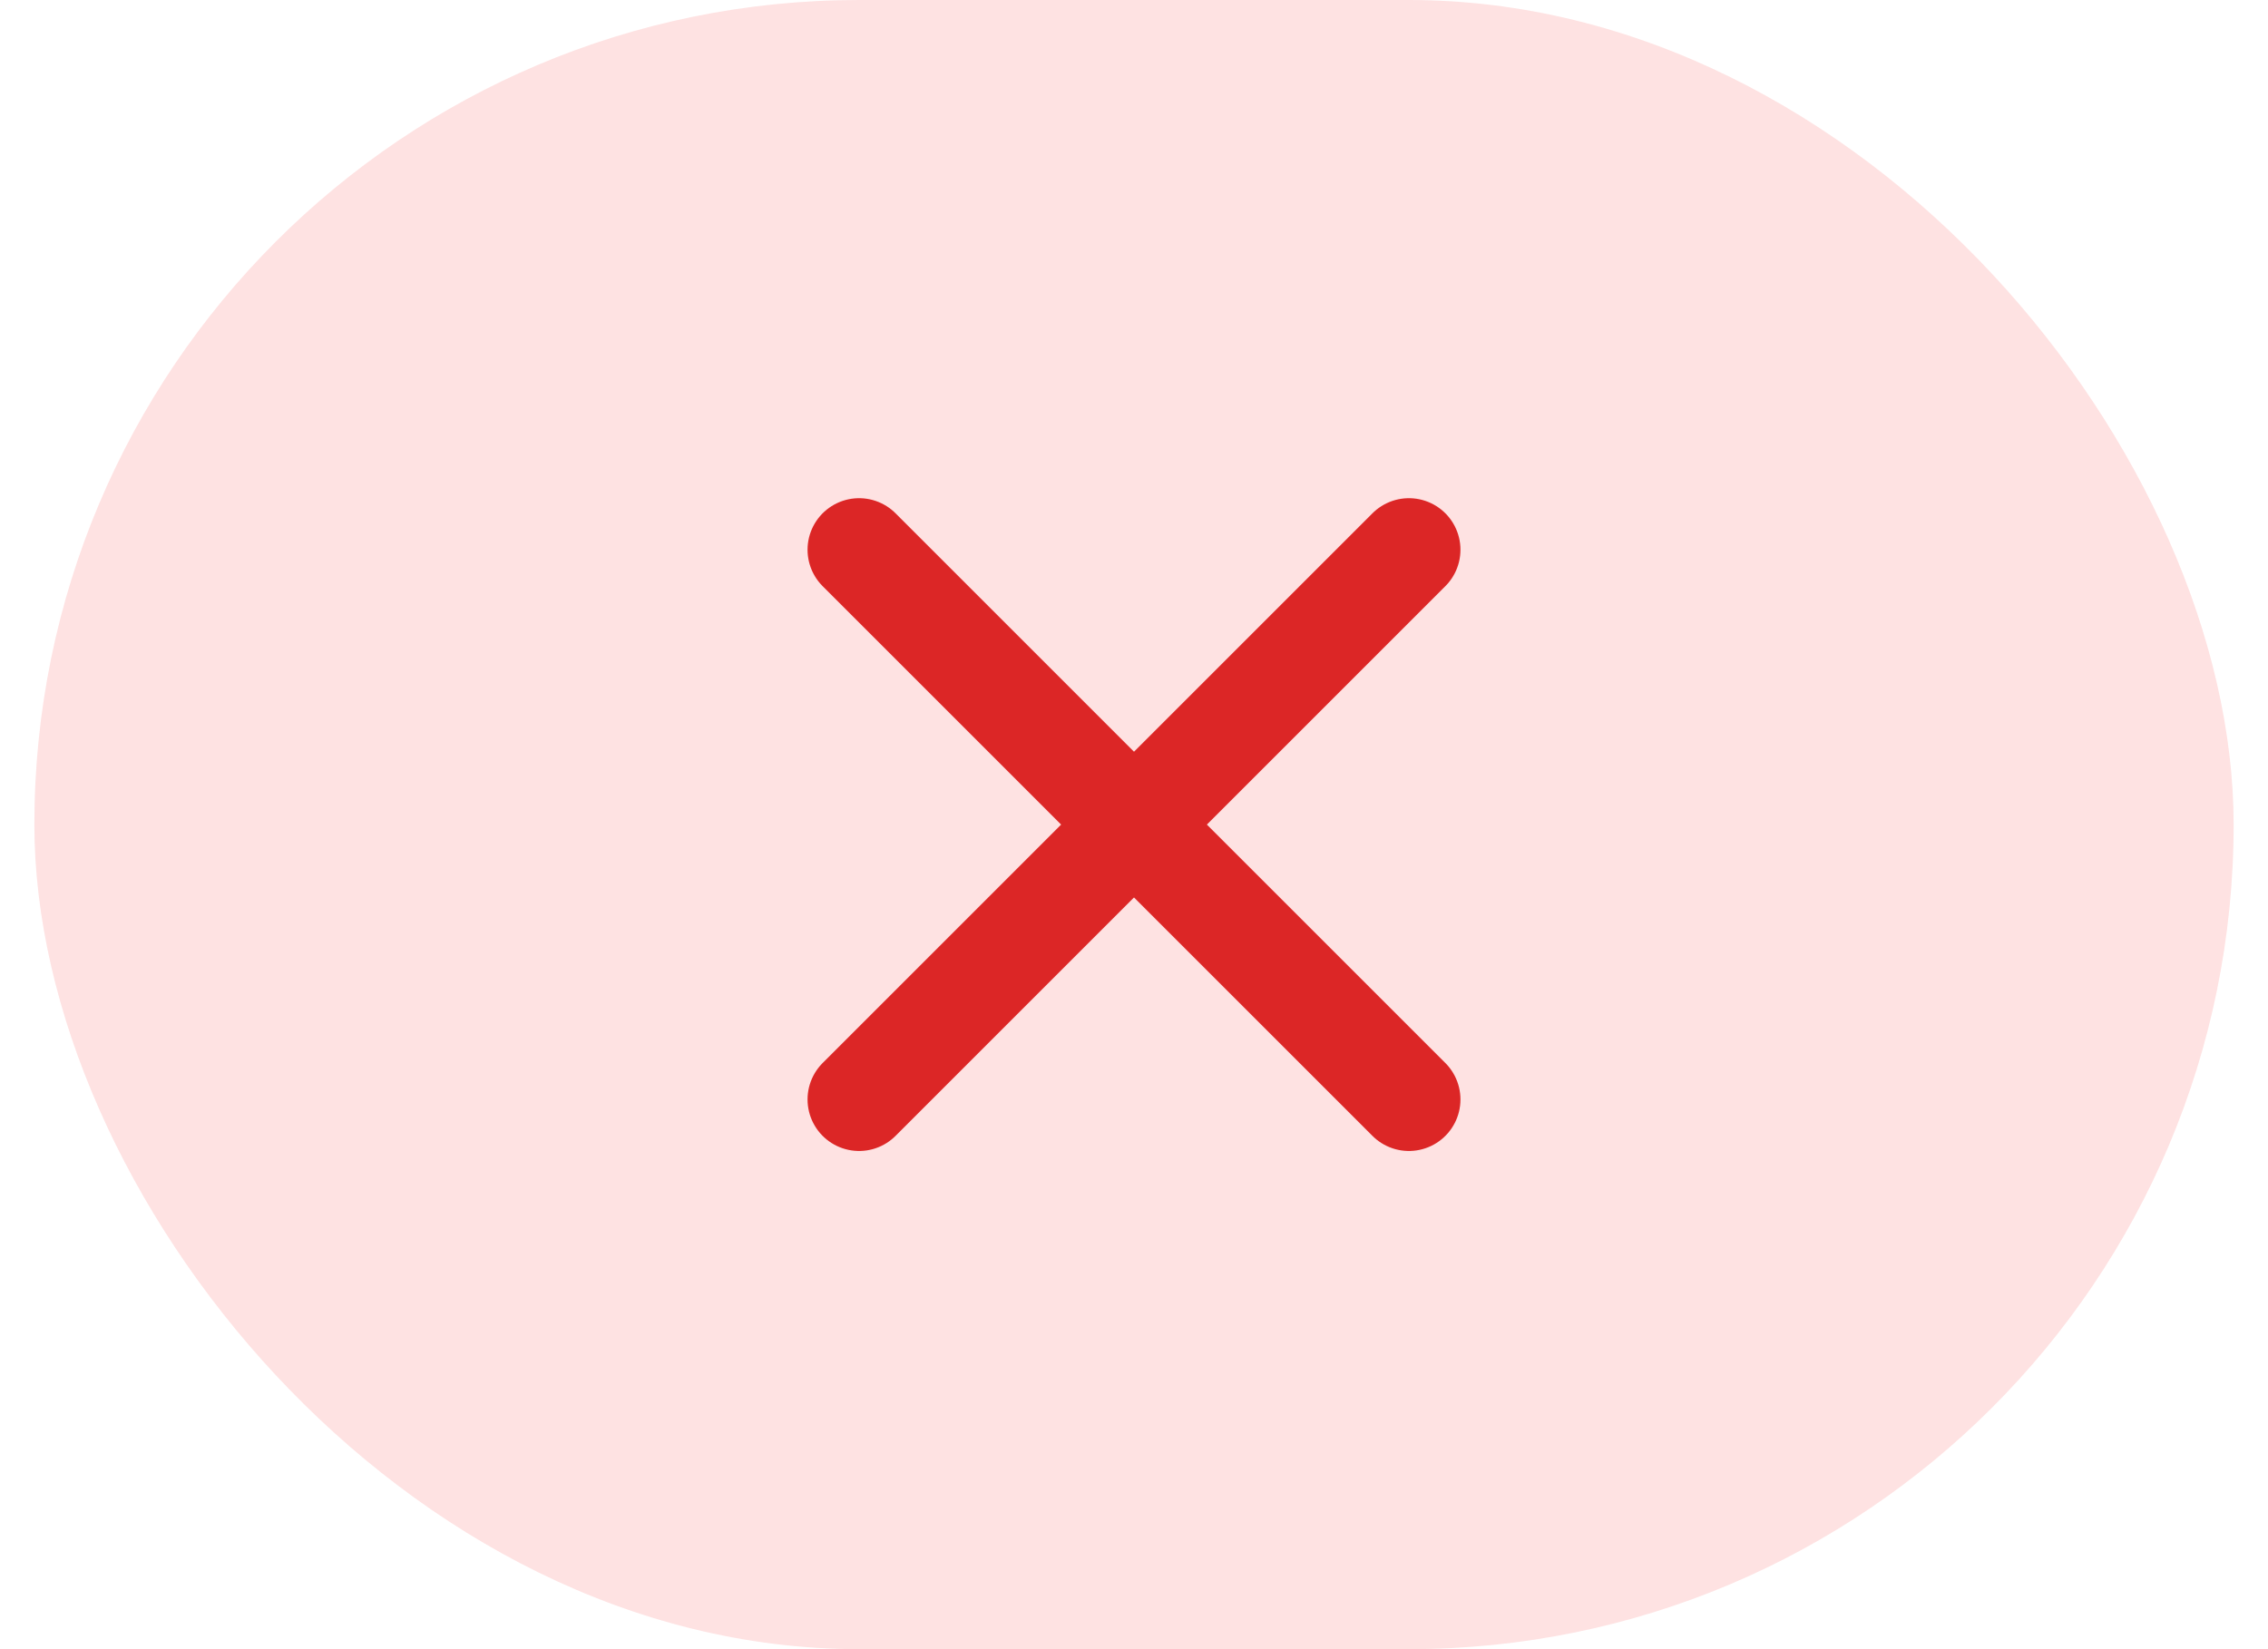
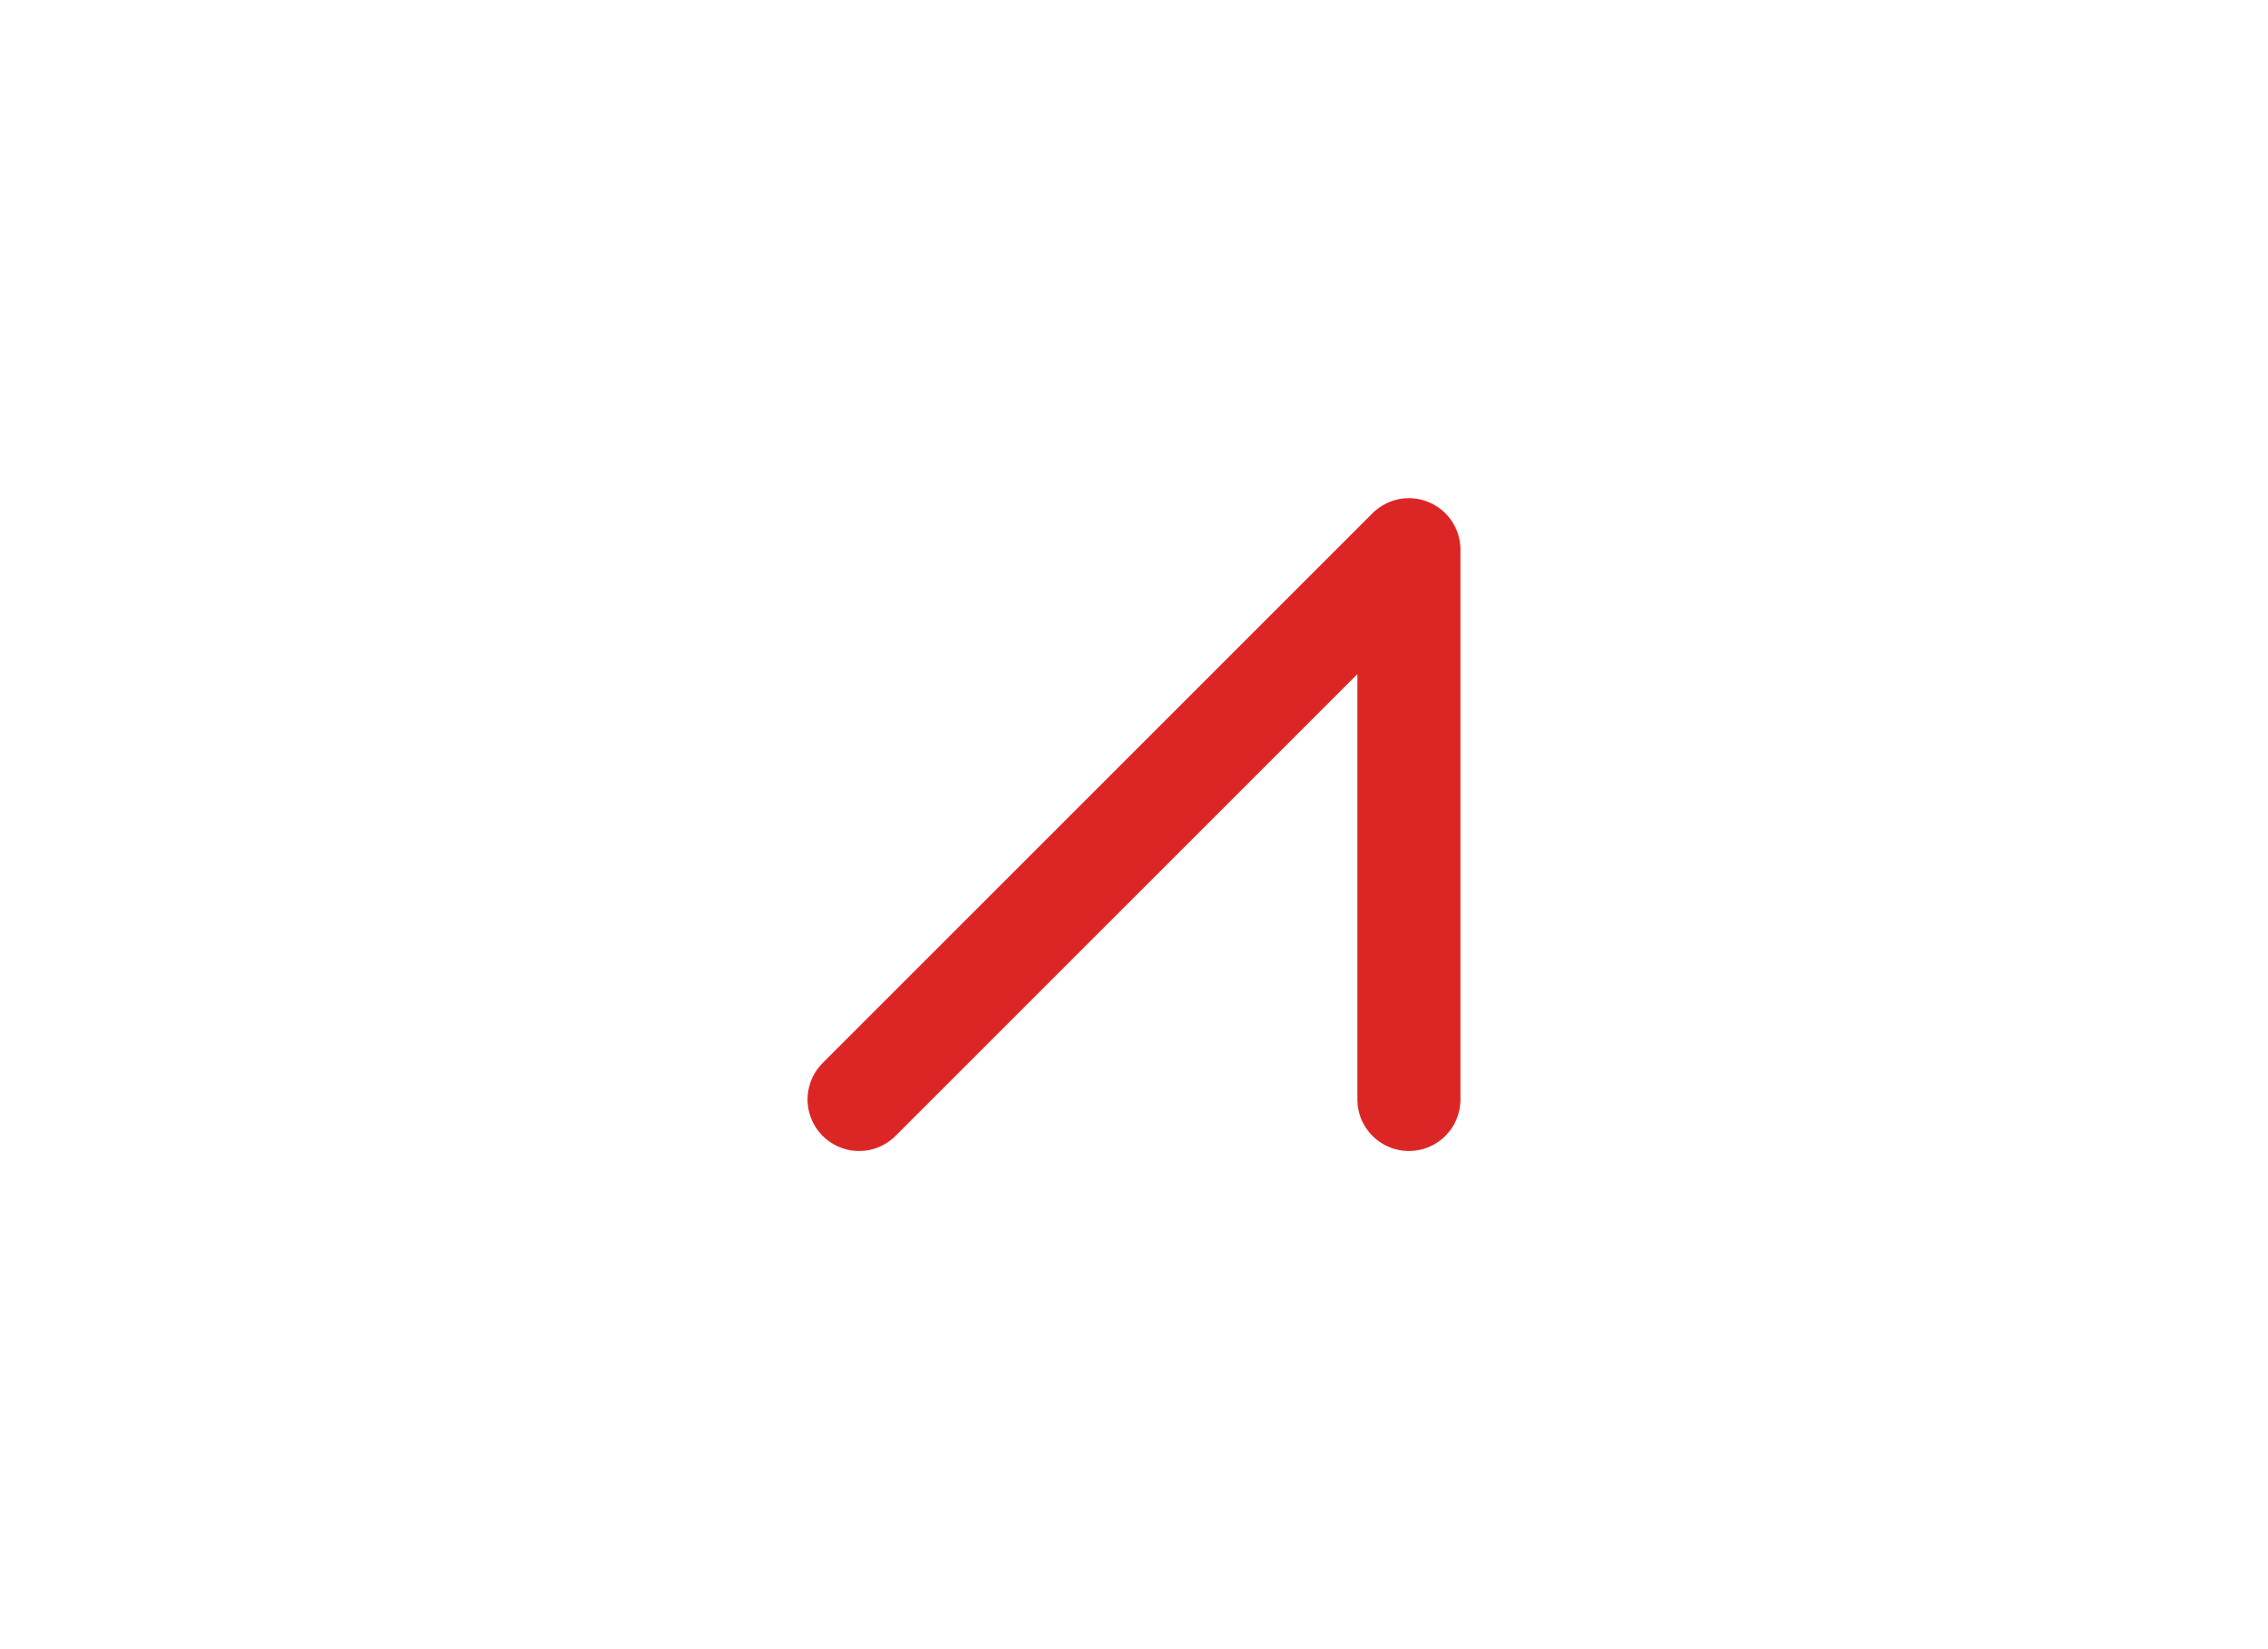
<svg xmlns="http://www.w3.org/2000/svg" width="33" height="24" viewBox="0 0 33 24" fill="none">
-   <rect x="0.5" width="32" height="24" rx="12" fill="#FEE2E2" />
-   <path d="M12.5 16L20.5 8M12.5 8L20.5 16" stroke="#DC2626" stroke-width="1.5" stroke-linecap="round" stroke-linejoin="round" />
+   <path d="M12.5 16L20.5 8L20.5 16" stroke="#DC2626" stroke-width="1.5" stroke-linecap="round" stroke-linejoin="round" />
</svg>